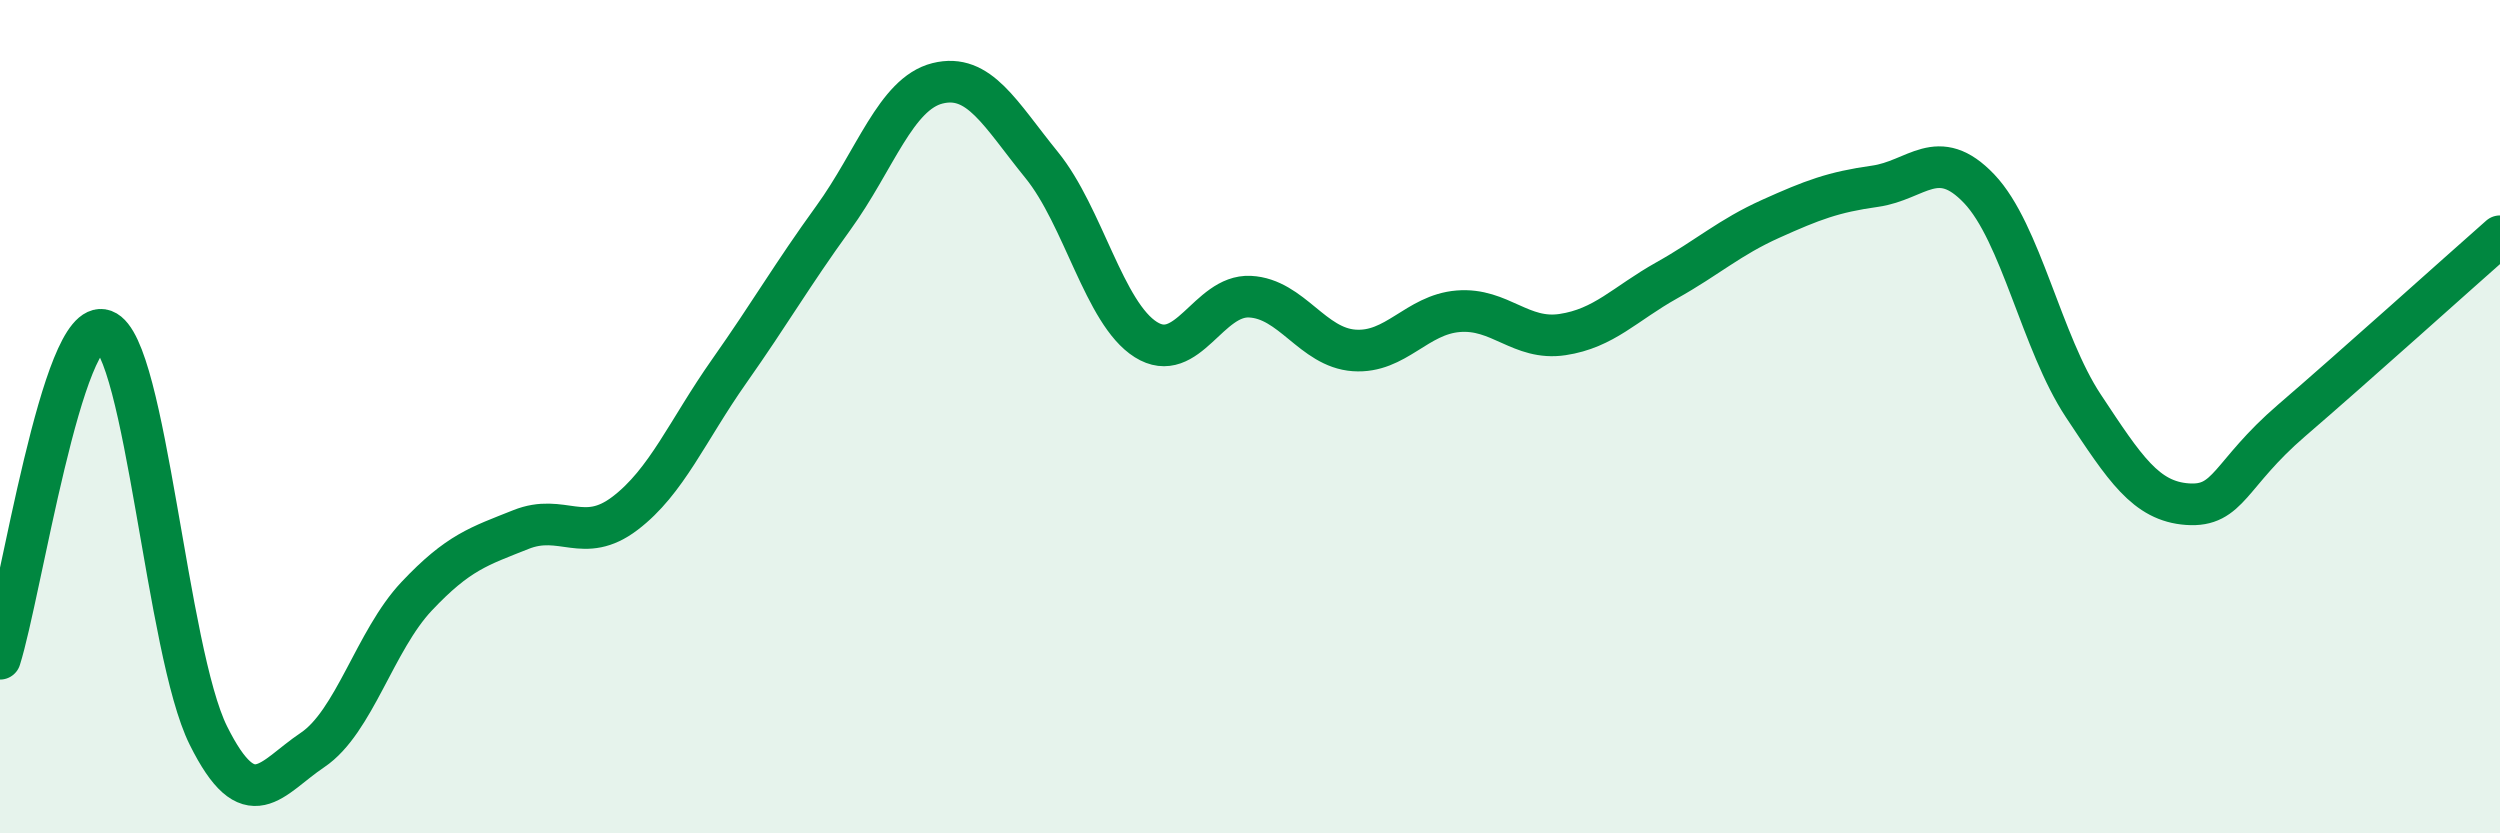
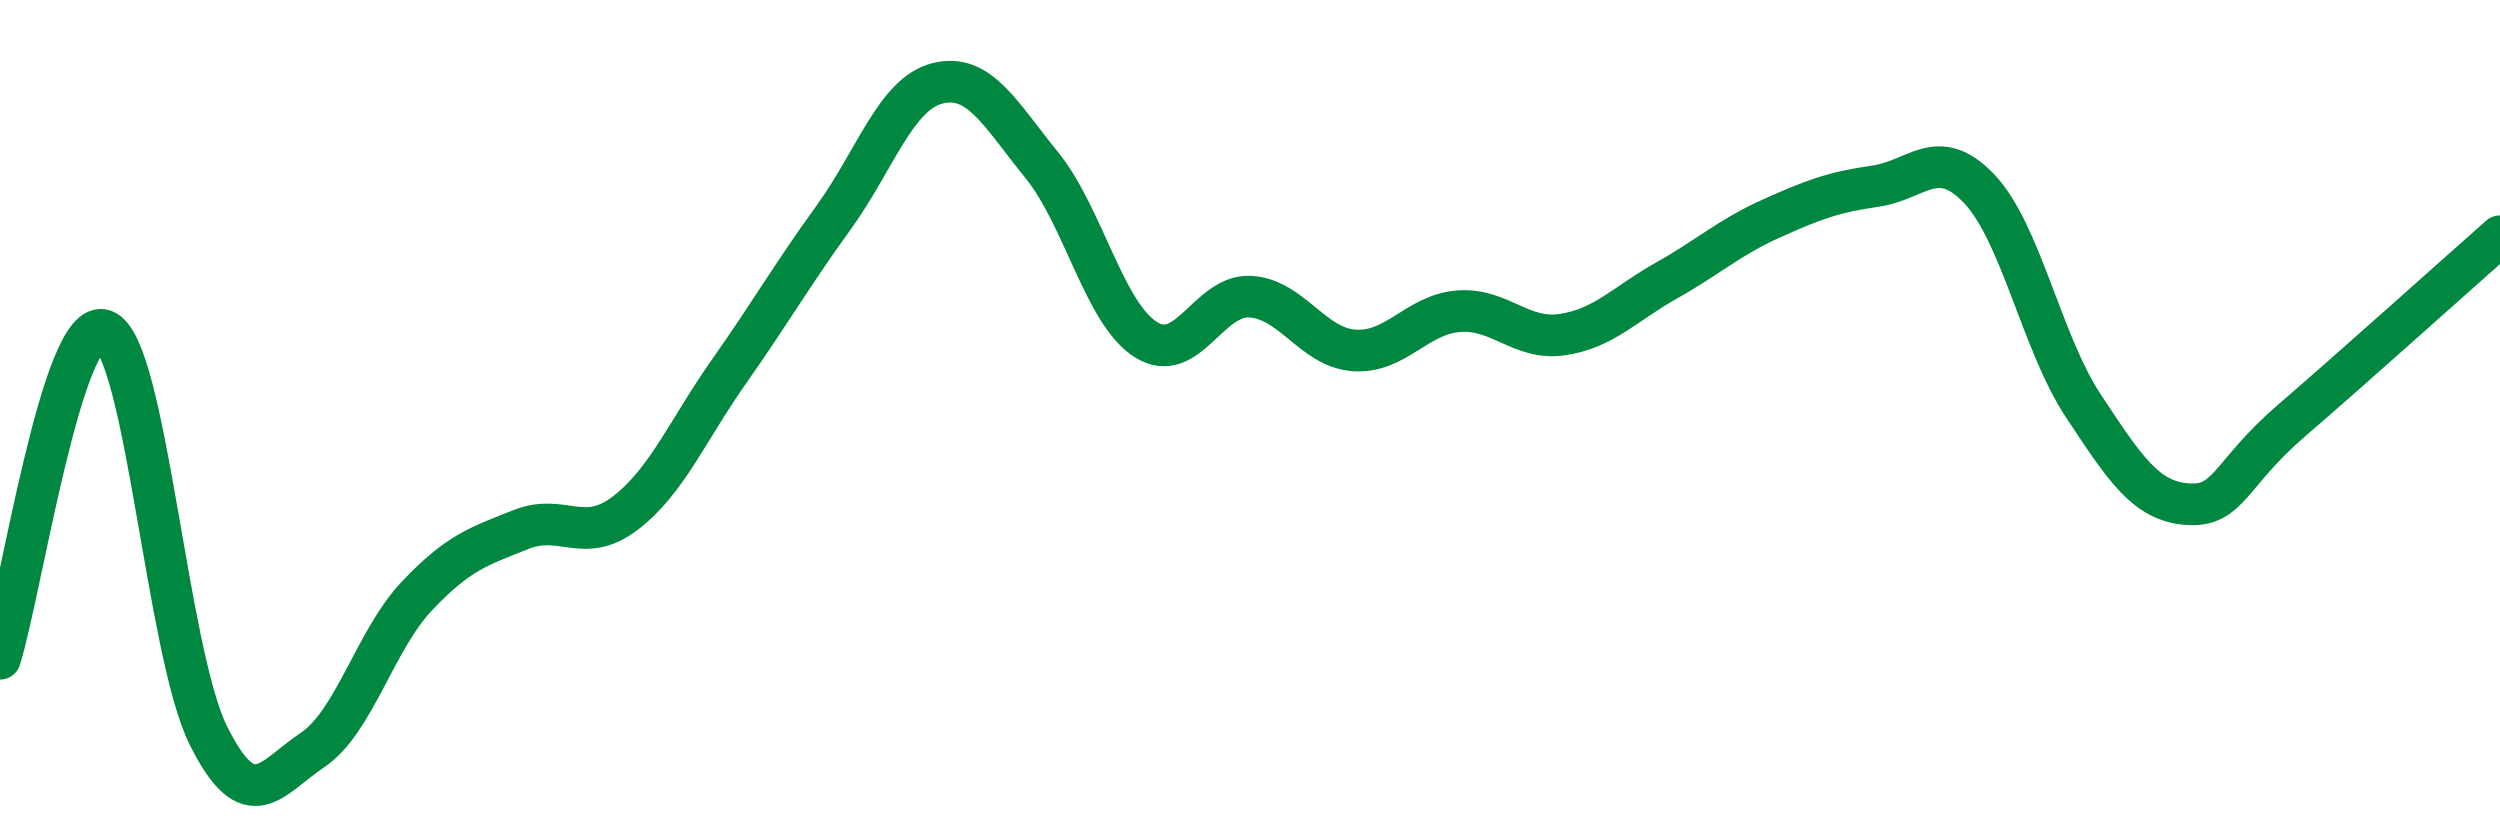
<svg xmlns="http://www.w3.org/2000/svg" width="60" height="20" viewBox="0 0 60 20">
-   <path d="M 0,15.81 C 0.5,14.23 1.5,7.56 2.5,7.93 C 3.5,8.3 4,15.64 5,17.65 C 6,19.66 6.5,18.67 7.5,18 C 8.5,17.33 9,15.37 10,14.31 C 11,13.25 11.5,13.11 12.5,12.71 C 13.5,12.31 14,13.08 15,12.32 C 16,11.56 16.5,10.33 17.5,8.91 C 18.5,7.49 19,6.61 20,5.23 C 21,3.85 21.5,2.25 22.5,2 C 23.5,1.75 24,2.73 25,3.96 C 26,5.19 26.5,7.52 27.5,8.15 C 28.5,8.78 29,7.07 30,7.12 C 31,7.17 31.5,8.34 32.5,8.41 C 33.5,8.48 34,7.55 35,7.47 C 36,7.39 36.5,8.18 37.5,8.03 C 38.5,7.88 39,7.29 40,6.73 C 41,6.17 41.5,5.7 42.5,5.25 C 43.5,4.8 44,4.61 45,4.47 C 46,4.33 46.5,3.48 47.5,4.53 C 48.5,5.58 49,8.23 50,9.74 C 51,11.25 51.5,12.03 52.5,12.1 C 53.5,12.17 53.5,11.38 55,10.09 C 56.5,8.8 59,6.55 60,5.67L60 20L0 20Z" fill="#008740" opacity="0.1" stroke-linecap="round" stroke-linejoin="round" />
  <path d="M 0,15.81 C 0.5,14.23 1.5,7.56 2.5,7.93 C 3.5,8.3 4,15.64 5,17.65 C 6,19.66 6.5,18.67 7.5,18 C 8.5,17.33 9,15.37 10,14.31 C 11,13.25 11.5,13.11 12.5,12.71 C 13.5,12.31 14,13.08 15,12.32 C 16,11.56 16.5,10.33 17.5,8.91 C 18.5,7.49 19,6.61 20,5.23 C 21,3.85 21.5,2.25 22.5,2 C 23.5,1.75 24,2.73 25,3.96 C 26,5.19 26.5,7.52 27.5,8.15 C 28.5,8.78 29,7.07 30,7.12 C 31,7.17 31.5,8.34 32.5,8.41 C 33.5,8.48 34,7.55 35,7.47 C 36,7.39 36.5,8.18 37.5,8.03 C 38.5,7.88 39,7.29 40,6.73 C 41,6.17 41.5,5.7 42.5,5.25 C 43.5,4.8 44,4.61 45,4.47 C 46,4.33 46.5,3.48 47.5,4.53 C 48.5,5.58 49,8.23 50,9.74 C 51,11.25 51.5,12.03 52.5,12.1 C 53.5,12.17 53.5,11.38 55,10.09 C 56.5,8.8 59,6.55 60,5.67" stroke="#008740" stroke-width="1" fill="none" stroke-linecap="round" stroke-linejoin="round" />
</svg>